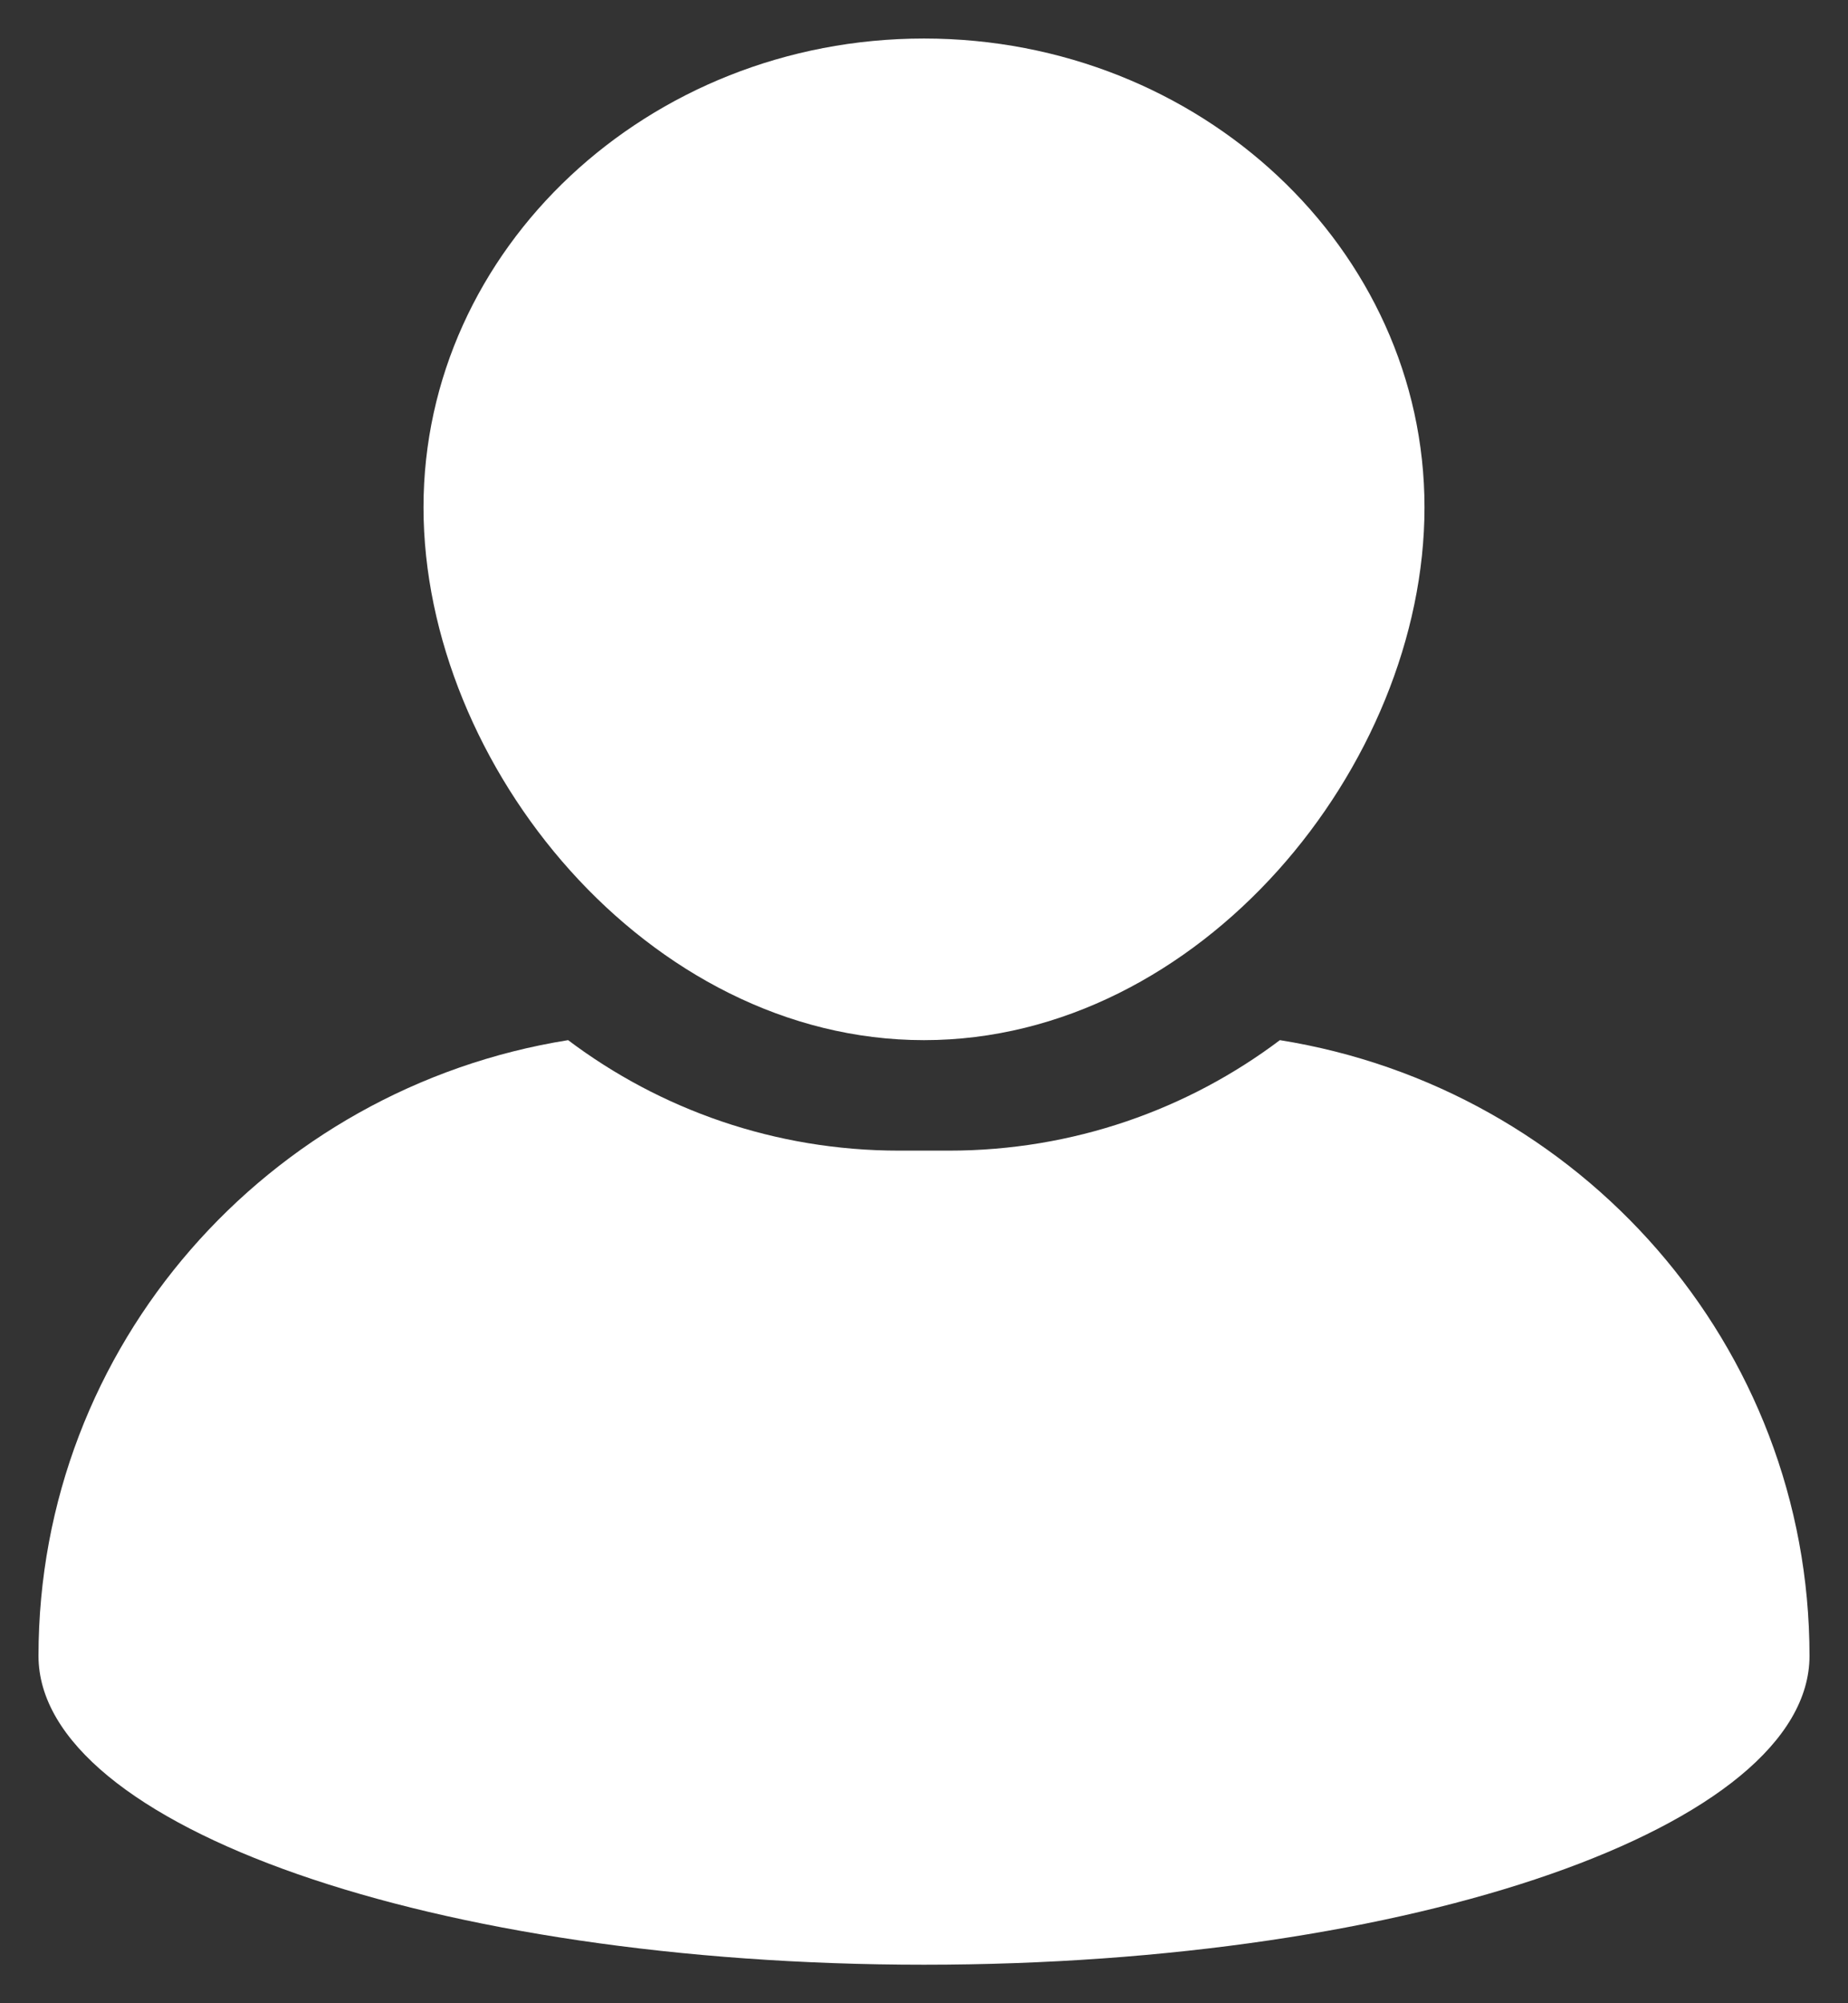
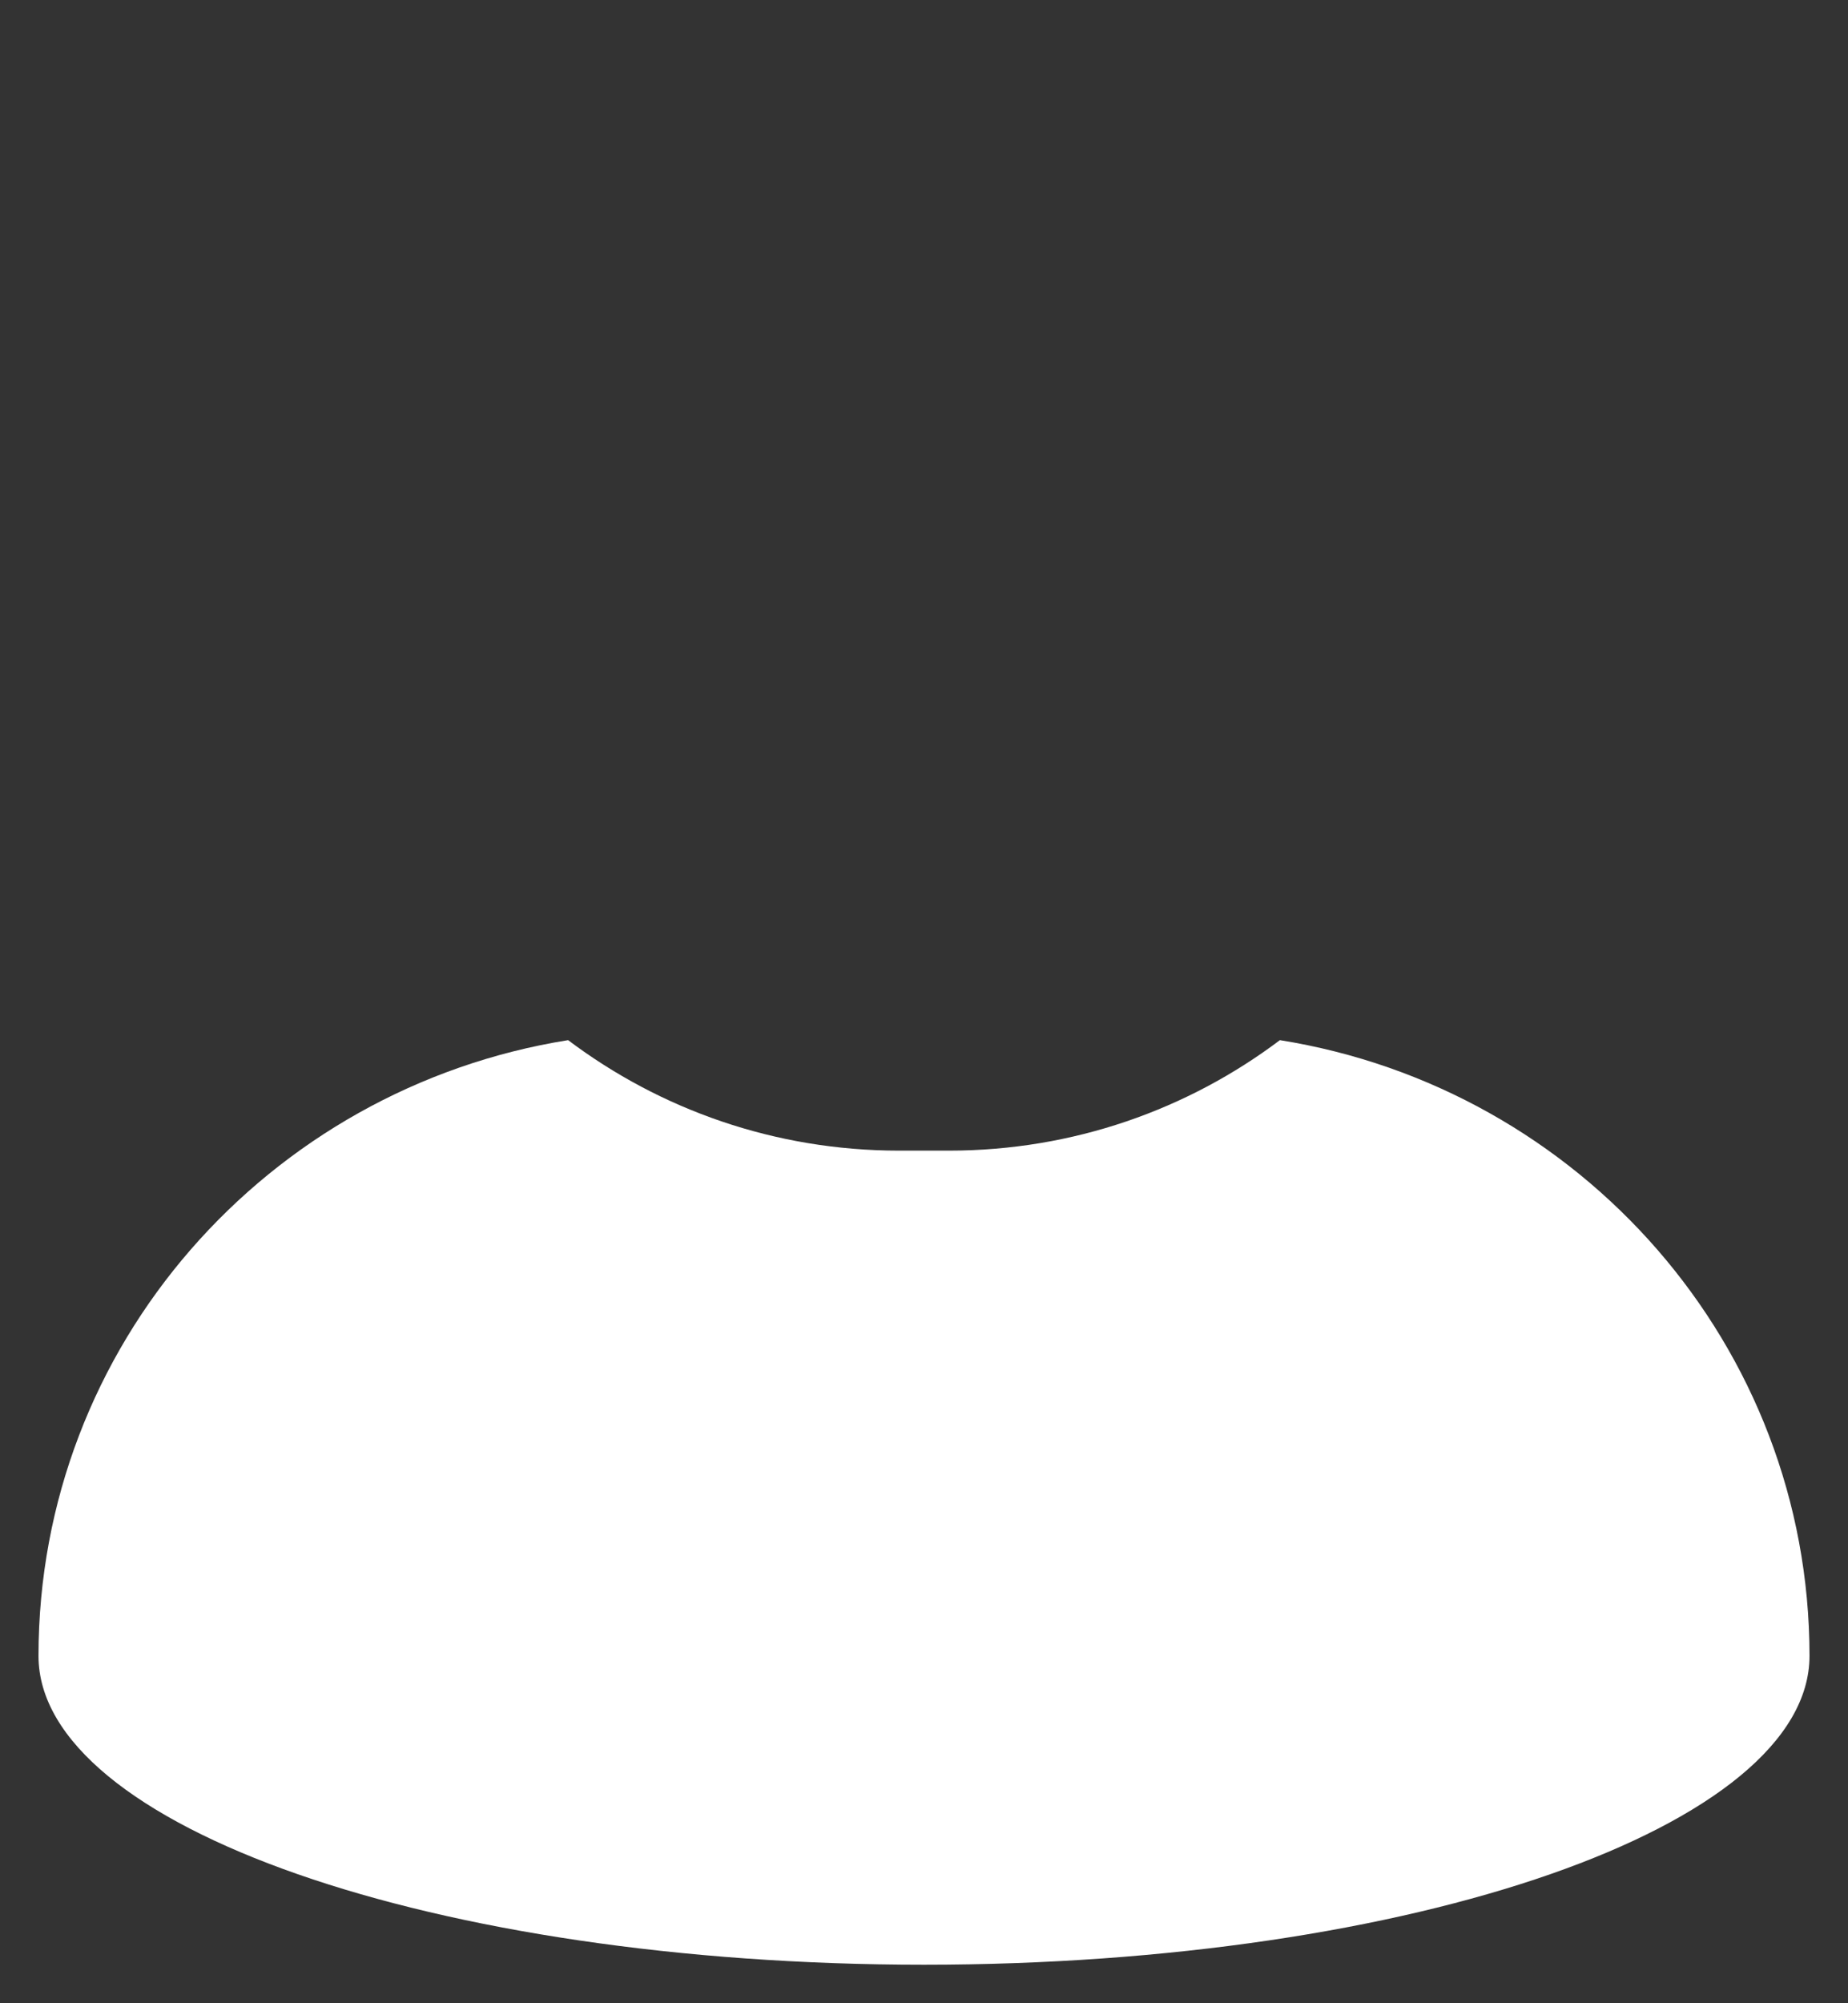
<svg xmlns="http://www.w3.org/2000/svg" width="24" height="26" viewBox="0 0 24 26" fill="none">
  <rect x="0" y="0" width="24" height="26" fill="#333333" stroke="none" />
  <g id="Frame 1088">
-     <path id="Vector" d="M12 13.5C15.585 13.5 18.5 9.939 18.5 6.585C18.5 3.23 15.585 0.5 12 0.5C8.416 0.5 5.5 3.23 5.5 6.585C5.501 9.939 8.416 13.5 12 13.5Z" fill="white" />
    <path id="Vector_2" d="M16.622 13.5C15.428 14.399 13.938 14.934 12.324 14.934H11.676C10.062 14.934 8.572 14.399 7.378 13.5C3.478 14.123 0.5 17.463 0.5 21.492C0.5 23.705 5.649 25.5 12 25.5C18.351 25.5 23.5 23.705 23.5 21.492C23.5 17.463 20.522 14.123 16.622 13.5Z" fill="white" />
  </g>
</svg>